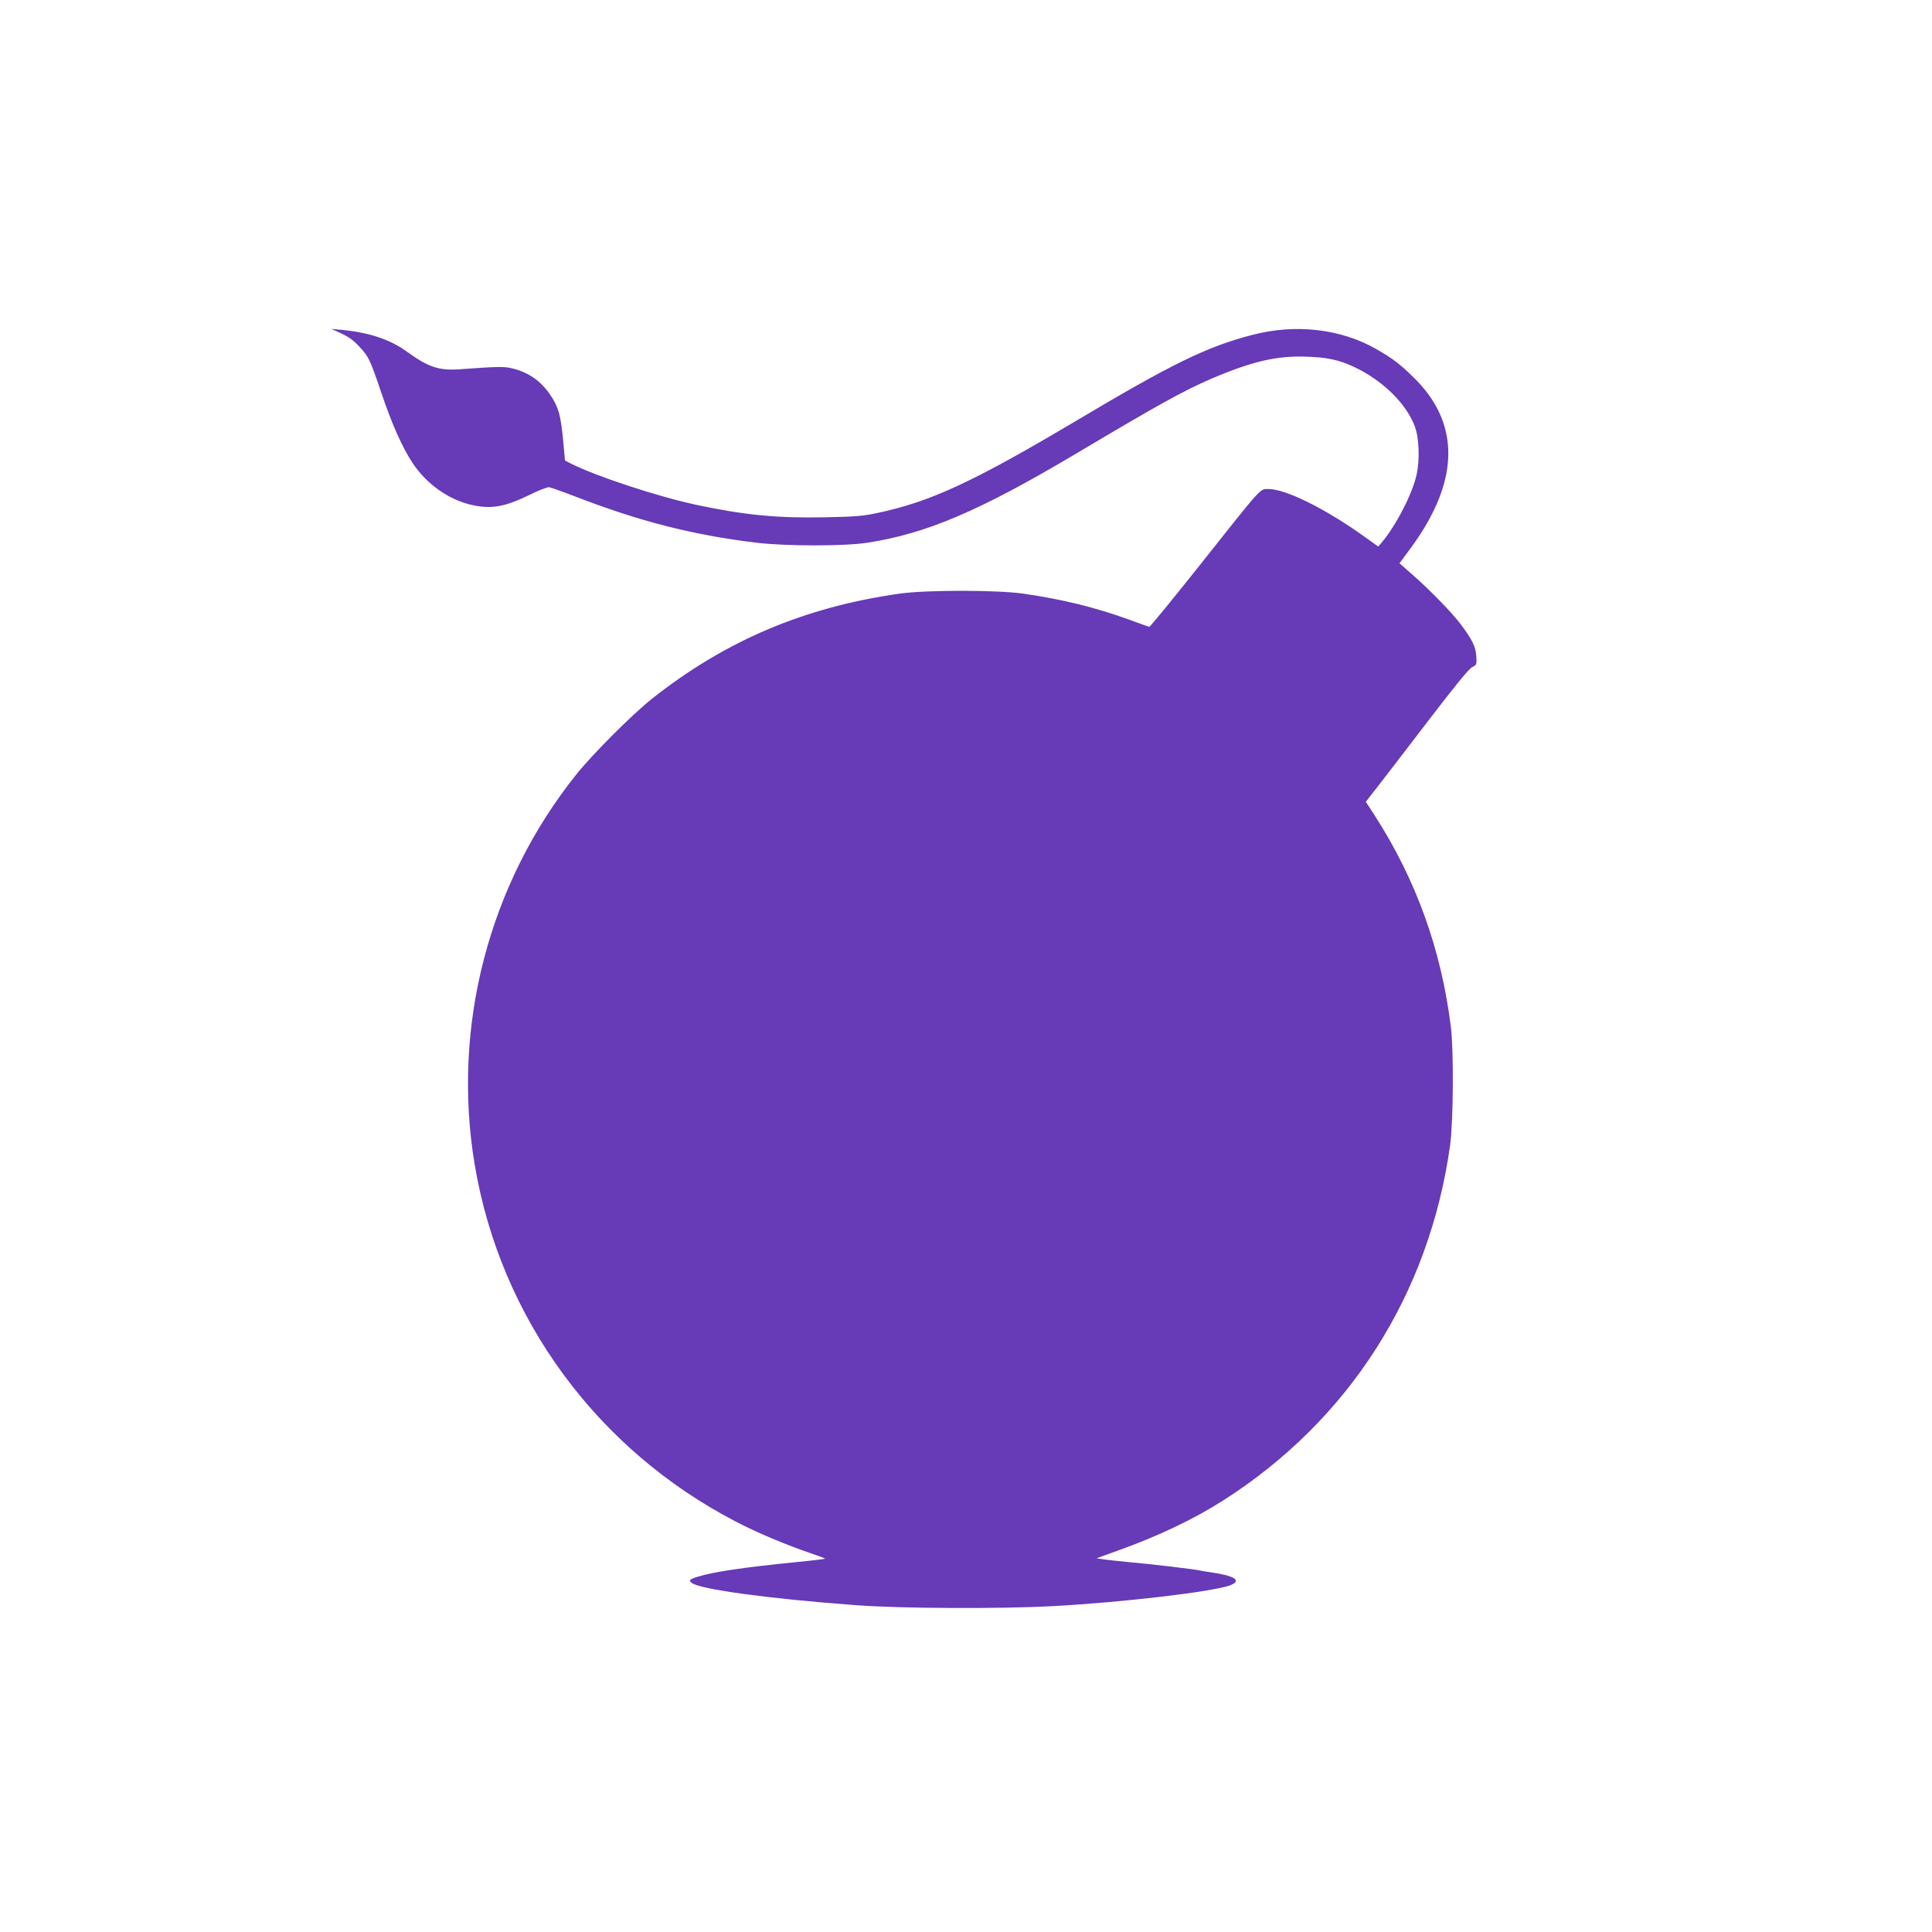
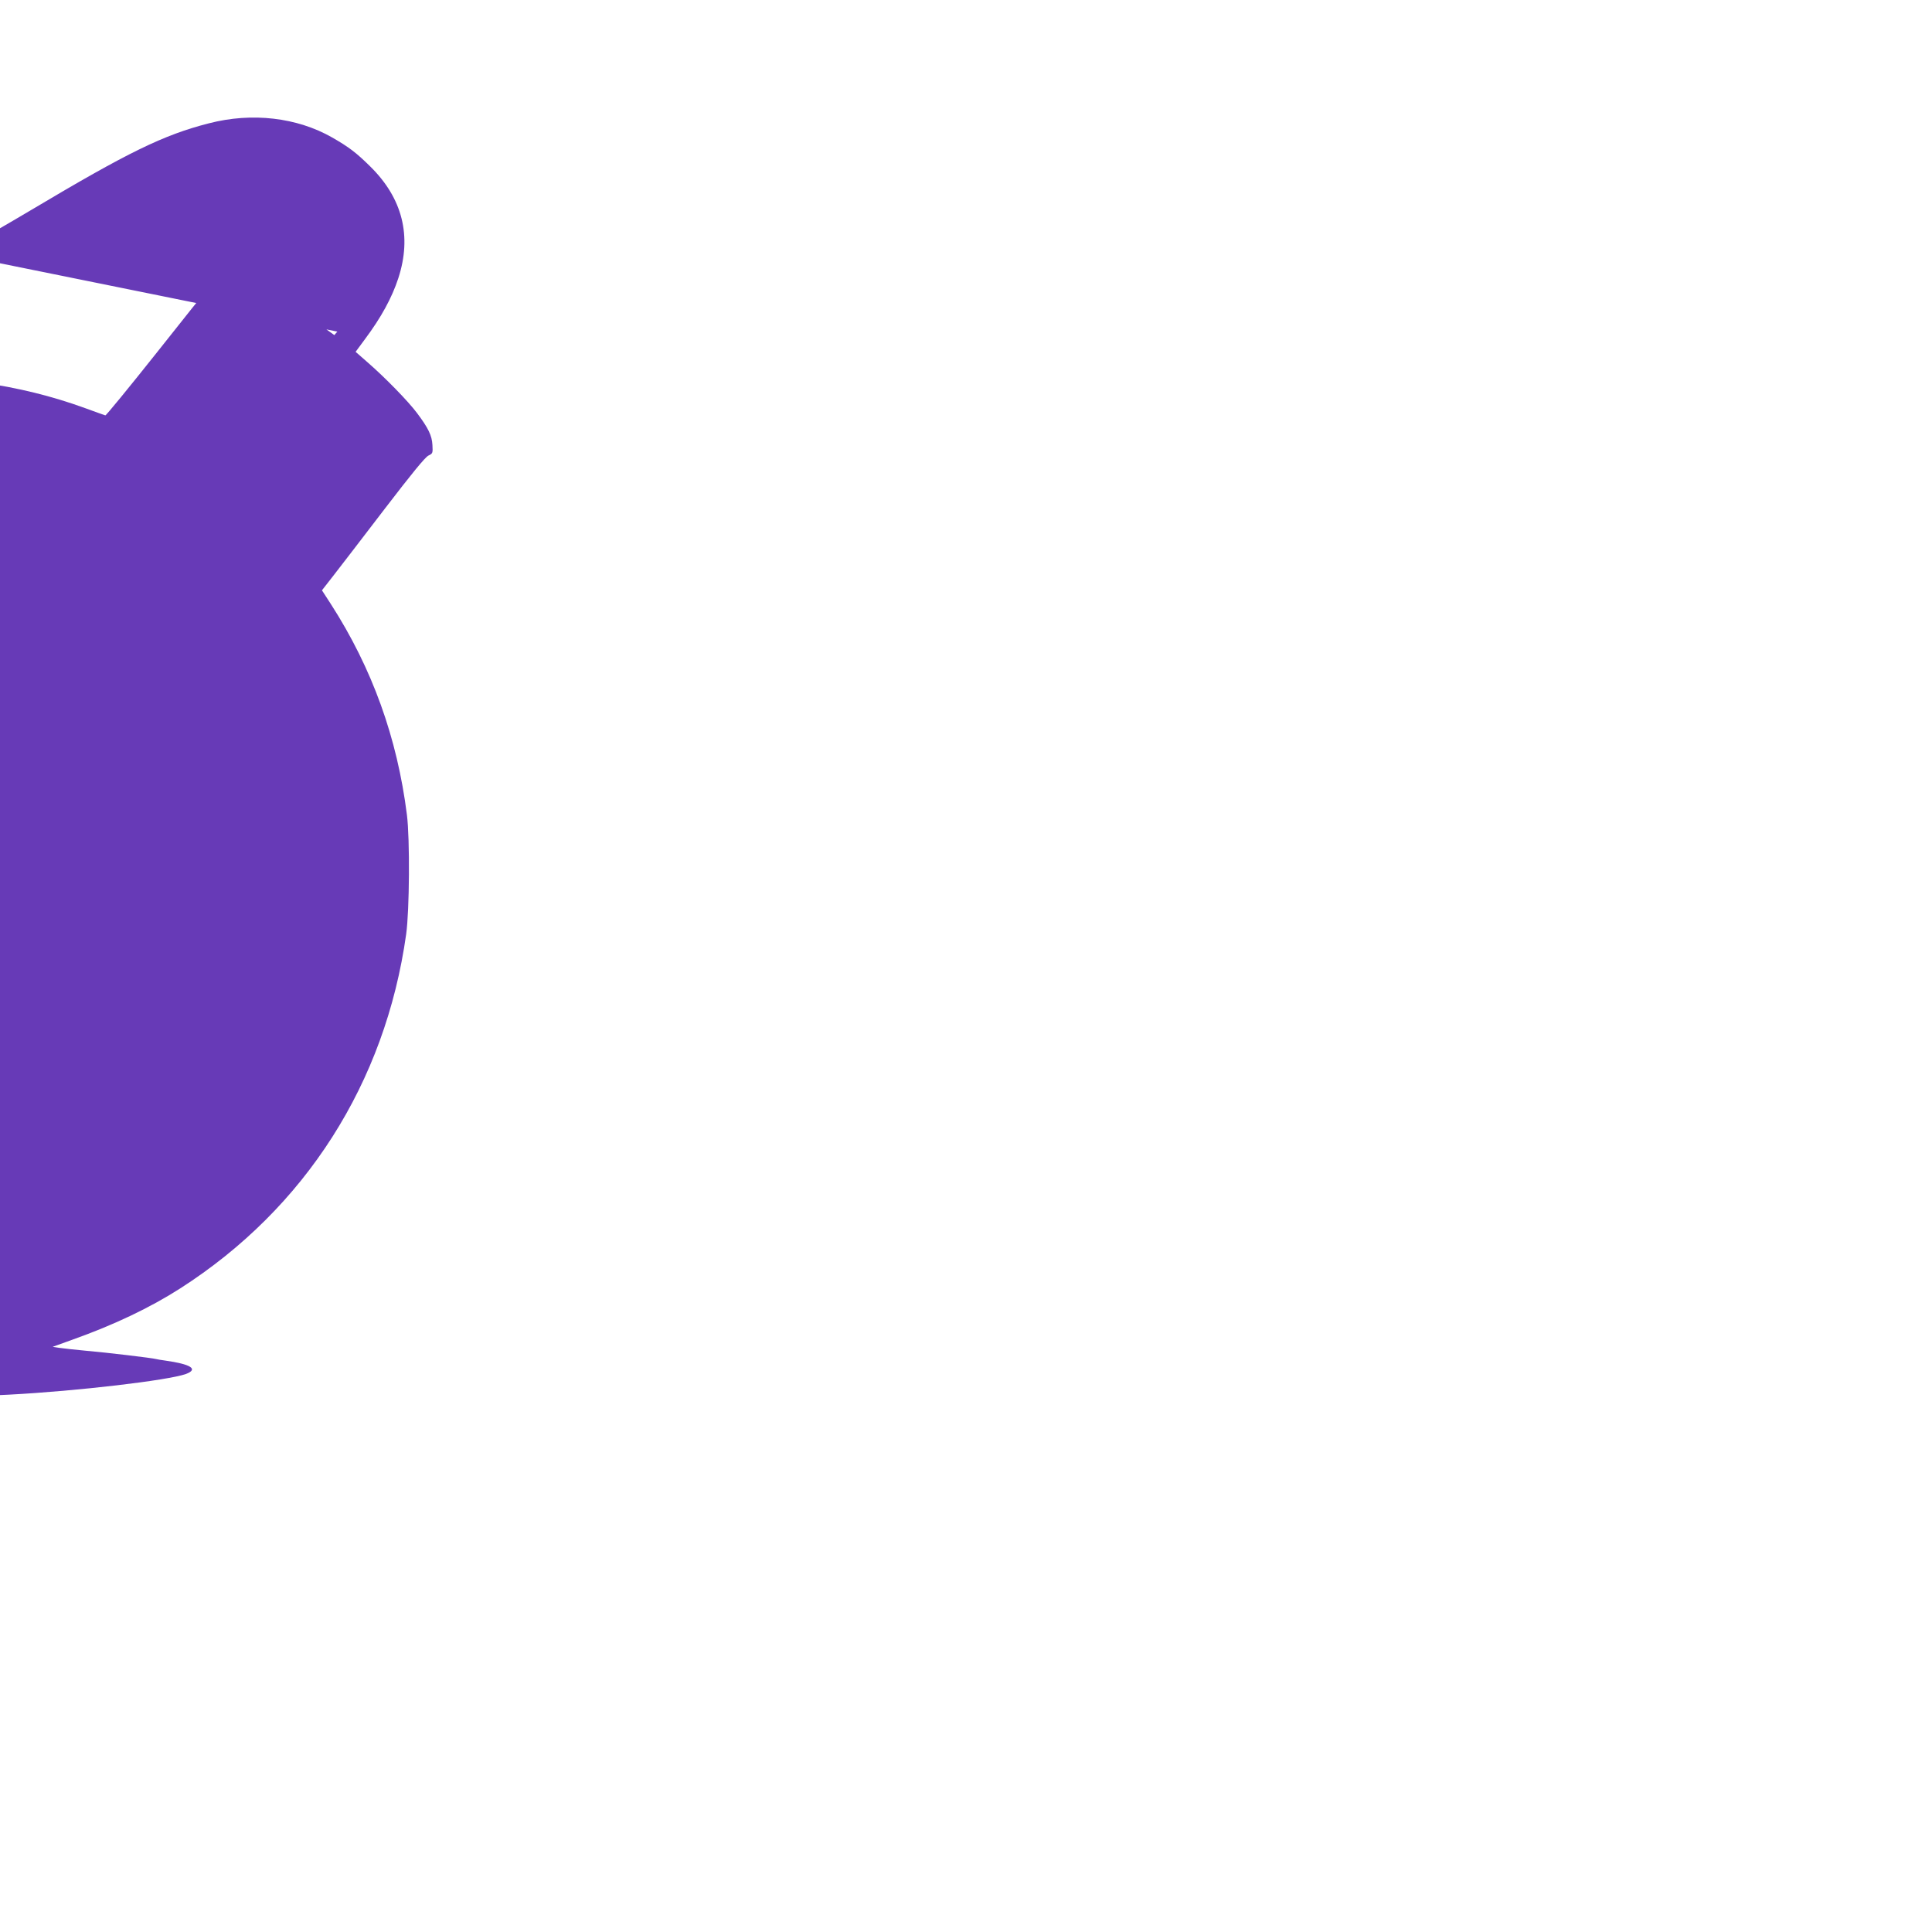
<svg xmlns="http://www.w3.org/2000/svg" version="1.0" width="1280pt" height="1280pt" viewBox="0 0 1280 1280" preserveAspectRatio="xMidYMid meet">
  <g transform="translate(0,1280) scale(0.1,-0.1)" fill="#673ab7" stroke="none">
-     <path d="M2235 10603 c75 -34 101 -51 147 -101 61 -65 69 -83 144 -303 70 -209 140 -365 209 -469 91 -136 235 -239 385 -274 132 -31 222 -16 390 66 58 29 115 51 128 50 12 -2 86 -28 164 -58 433 -168 789 -259 1213 -310 193 -23 579 -23 730 0 394 61 744 210 1385 591 543 323 714 418 896 496 269 115 433 153 629 146 141 -5 214 -21 314 -67 188 -88 344 -239 403 -391 30 -77 36 -223 13 -325 -27 -125 -138 -340 -234 -452 l-20 -23 -92 66 c-256 184 -521 315 -634 315 -59 0 -34 28 -451 -498 -182 -229 -335 -416 -340 -415 -5 1 -65 23 -134 48 -220 80 -442 135 -701 172 -177 25 -643 25 -819 0 -630 -89 -1155 -312 -1640 -696 -126 -99 -396 -369 -501 -501 -581 -725 -827 -1671 -674 -2586 170 -1015 809 -1887 1730 -2365 137 -72 335 -155 497 -210 54 -18 96 -34 94 -36 -2 -2 -91 -13 -197 -23 -349 -35 -541 -64 -646 -96 -55 -17 -62 -25 -40 -41 53 -43 520 -106 1092 -148 297 -22 950 -25 1300 -6 456 24 1056 95 1173 137 85 32 33 65 -138 89 -25 3 -52 8 -60 10 -25 7 -325 43 -465 55 -71 7 -150 15 -175 19 l-45 7 133 48 c275 98 514 212 712 339 829 531 1359 1362 1497 2347 22 158 25 631 5 790 -64 510 -230 971 -504 1397 l-59 91 78 100 c43 55 195 253 338 440 177 231 269 344 290 353 28 13 29 17 26 69 -3 63 -27 112 -101 211 -57 77 -210 234 -327 336 l-81 71 62 84 c107 143 179 275 221 404 91 279 28 530 -187 741 -91 90 -141 128 -251 191 -233 133 -531 168 -817 94 -301 -77 -534 -191 -1177 -574 -671 -398 -951 -529 -1298 -604 -104 -23 -151 -27 -352 -31 -321 -7 -539 14 -863 83 -258 56 -665 190 -830 274 l-37 19 -12 133 c-16 166 -30 219 -82 297 -64 97 -148 155 -258 181 -52 12 -94 12 -337 -6 -146 -11 -214 12 -361 118 -110 80 -251 126 -433 143 l-65 6 40 -18z" />
+     <path d="M2235 10603 l-20 -23 -92 66 c-256 184 -521 315 -634 315 -59 0 -34 28 -451 -498 -182 -229 -335 -416 -340 -415 -5 1 -65 23 -134 48 -220 80 -442 135 -701 172 -177 25 -643 25 -819 0 -630 -89 -1155 -312 -1640 -696 -126 -99 -396 -369 -501 -501 -581 -725 -827 -1671 -674 -2586 170 -1015 809 -1887 1730 -2365 137 -72 335 -155 497 -210 54 -18 96 -34 94 -36 -2 -2 -91 -13 -197 -23 -349 -35 -541 -64 -646 -96 -55 -17 -62 -25 -40 -41 53 -43 520 -106 1092 -148 297 -22 950 -25 1300 -6 456 24 1056 95 1173 137 85 32 33 65 -138 89 -25 3 -52 8 -60 10 -25 7 -325 43 -465 55 -71 7 -150 15 -175 19 l-45 7 133 48 c275 98 514 212 712 339 829 531 1359 1362 1497 2347 22 158 25 631 5 790 -64 510 -230 971 -504 1397 l-59 91 78 100 c43 55 195 253 338 440 177 231 269 344 290 353 28 13 29 17 26 69 -3 63 -27 112 -101 211 -57 77 -210 234 -327 336 l-81 71 62 84 c107 143 179 275 221 404 91 279 28 530 -187 741 -91 90 -141 128 -251 191 -233 133 -531 168 -817 94 -301 -77 -534 -191 -1177 -574 -671 -398 -951 -529 -1298 -604 -104 -23 -151 -27 -352 -31 -321 -7 -539 14 -863 83 -258 56 -665 190 -830 274 l-37 19 -12 133 c-16 166 -30 219 -82 297 -64 97 -148 155 -258 181 -52 12 -94 12 -337 -6 -146 -11 -214 12 -361 118 -110 80 -251 126 -433 143 l-65 6 40 -18z" />
  </g>
</svg>